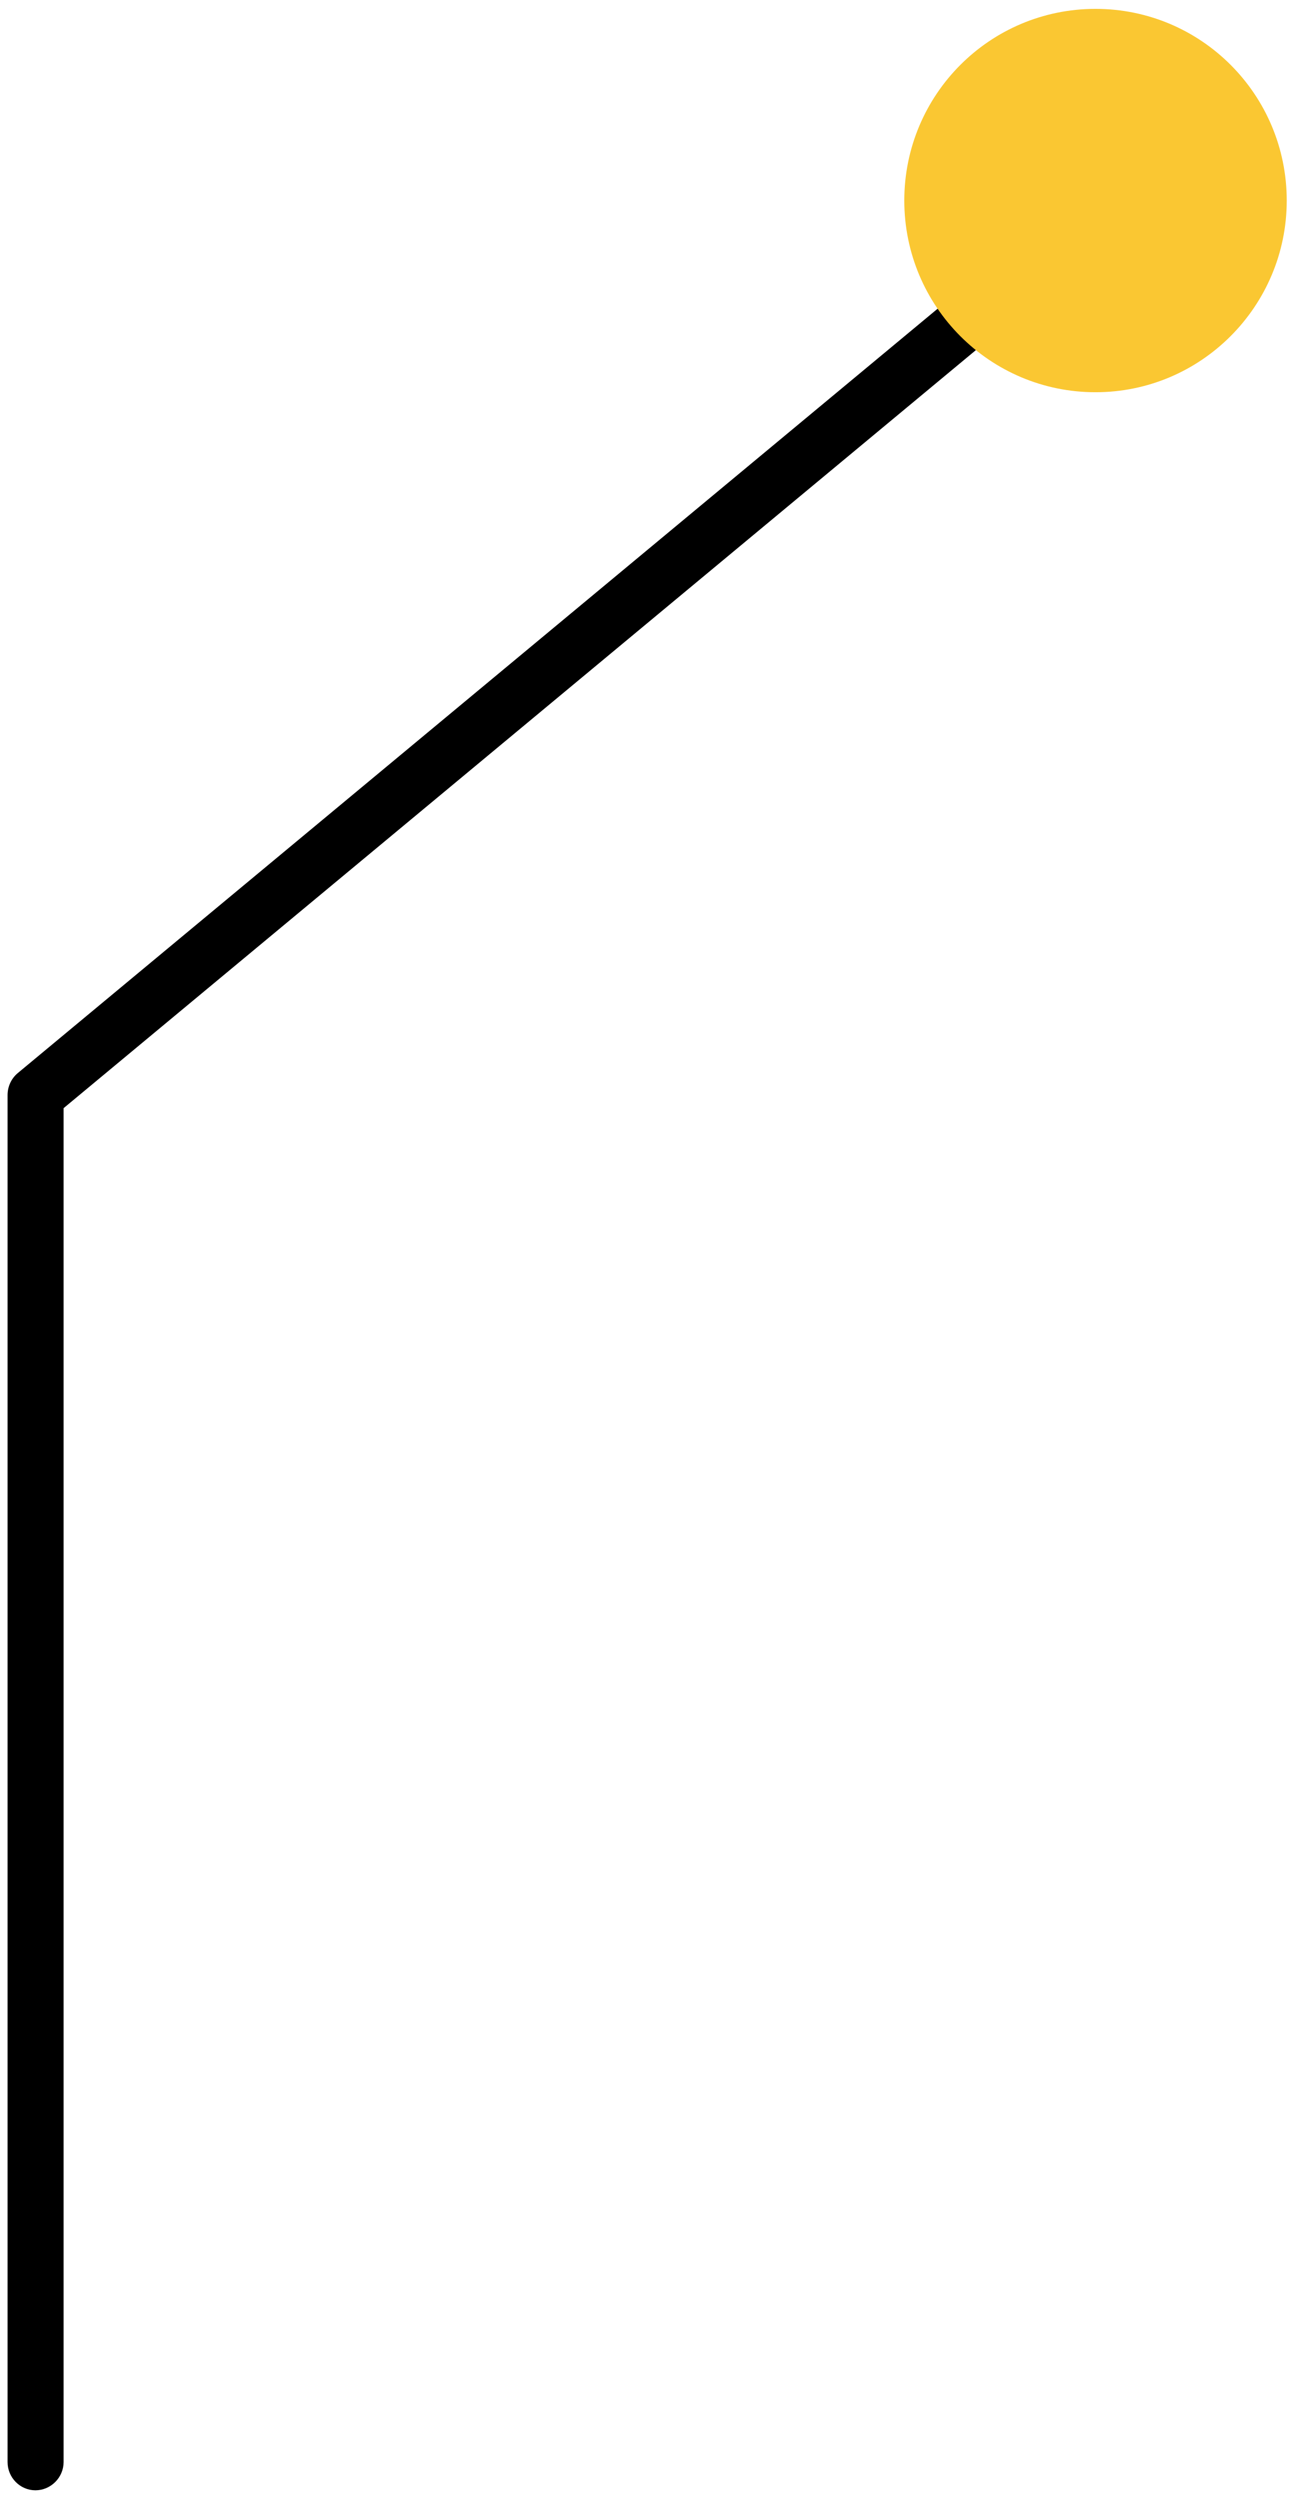
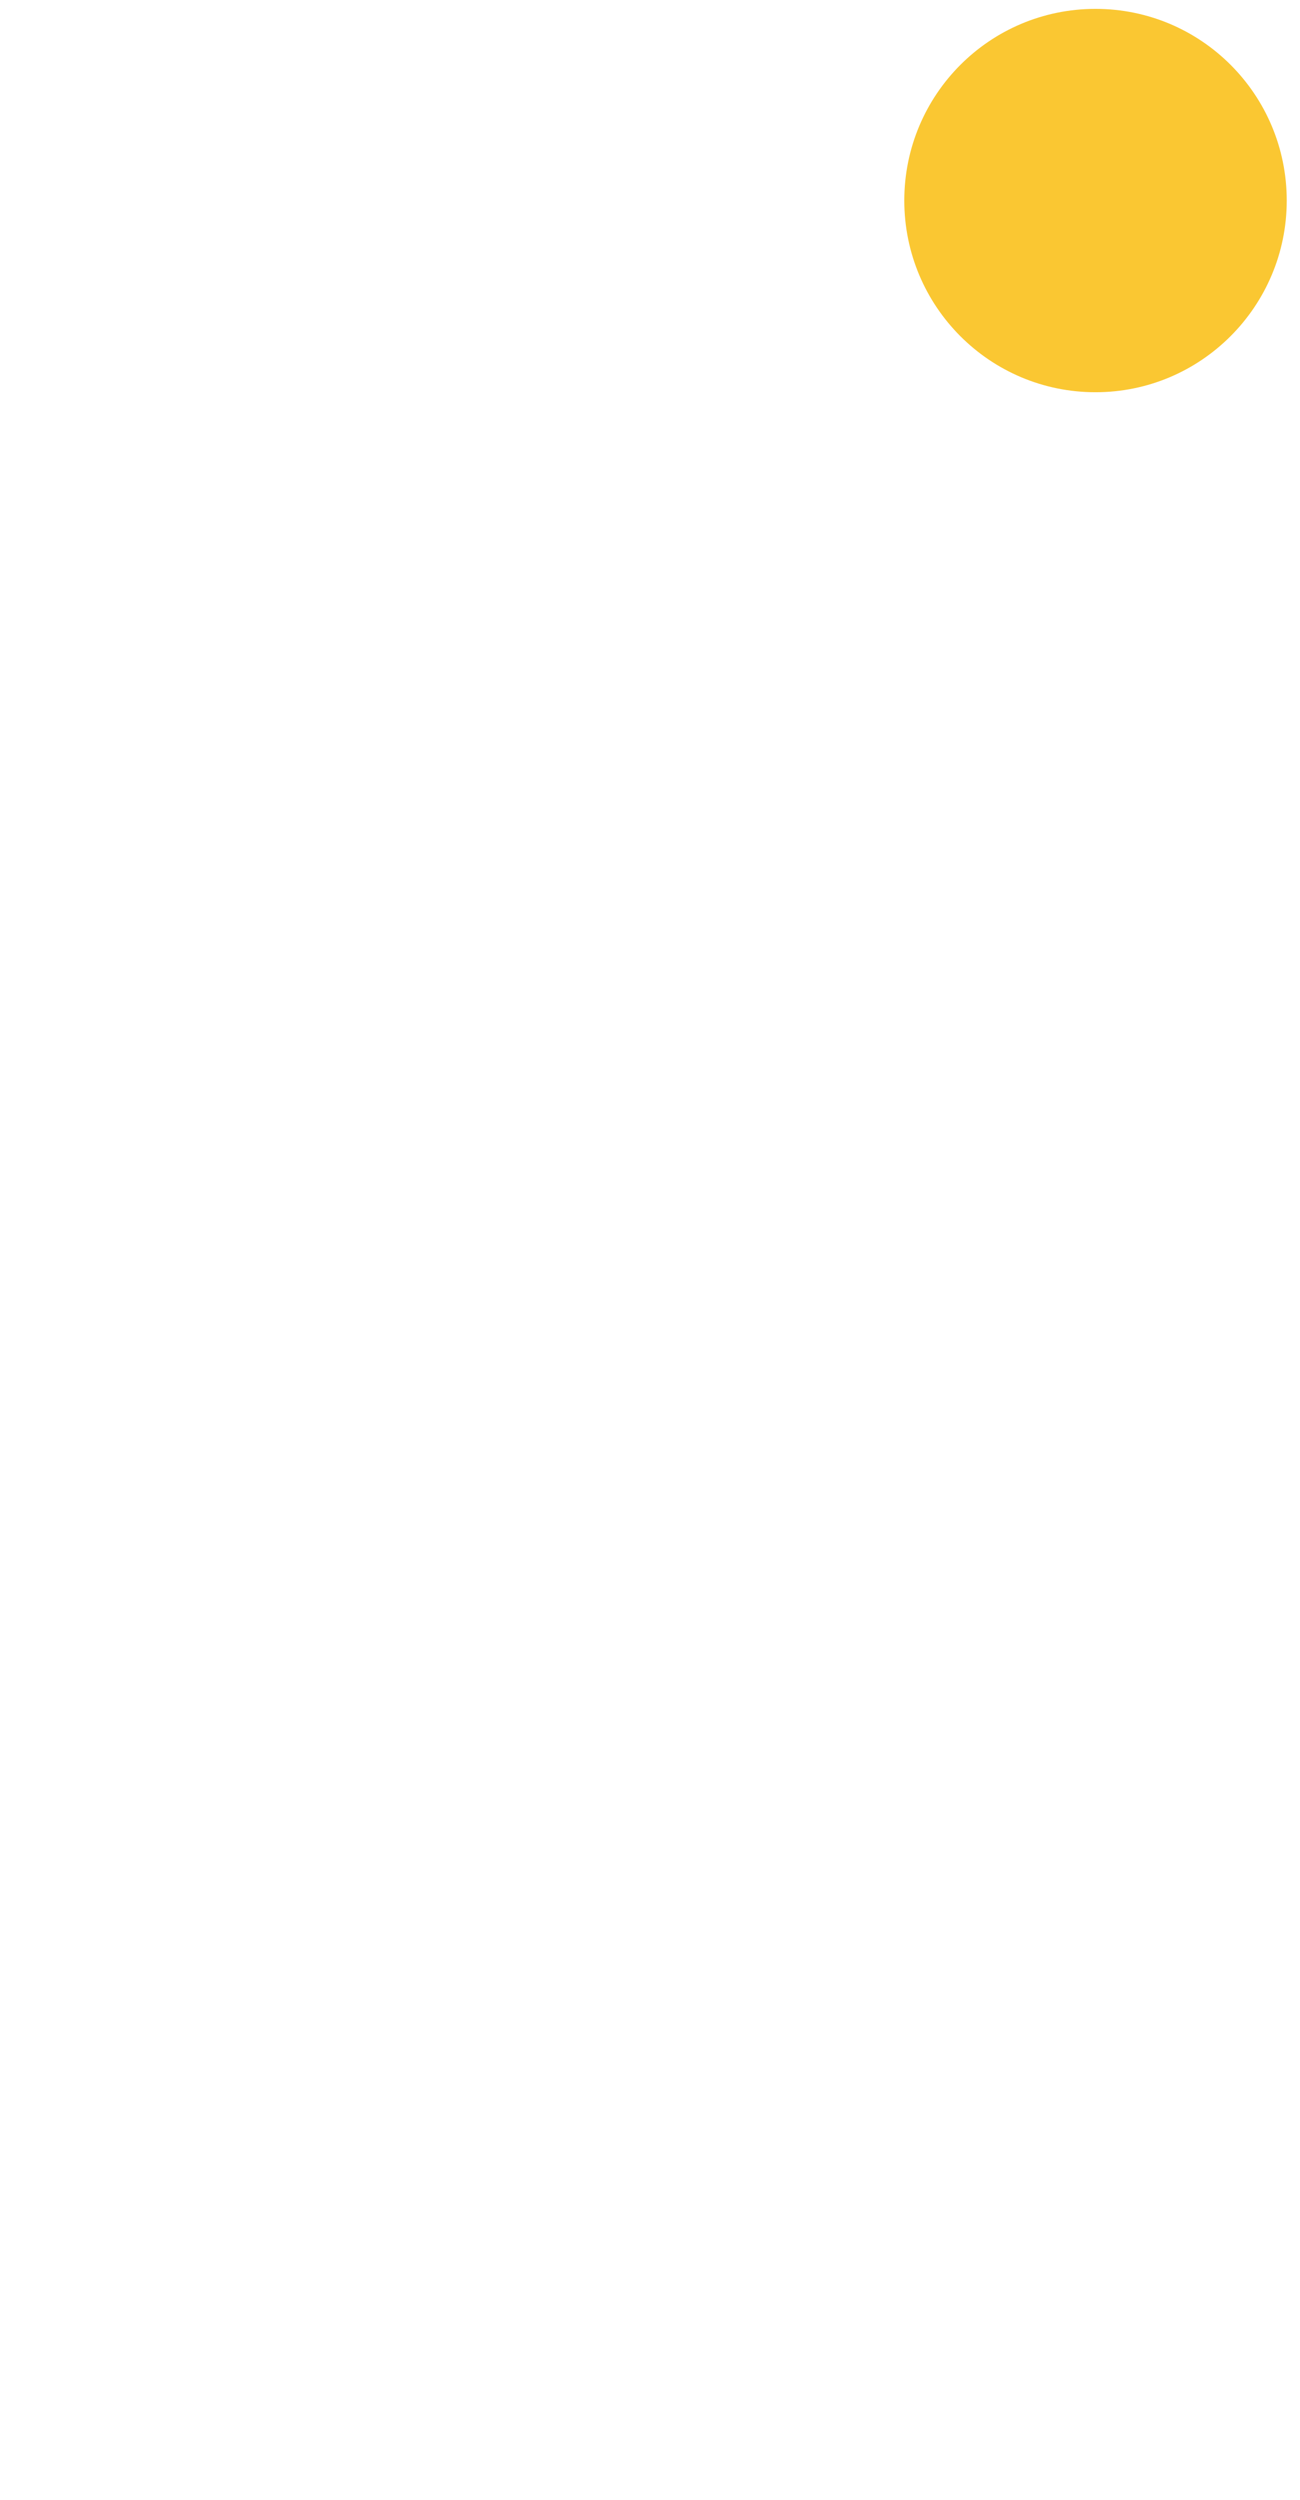
<svg xmlns="http://www.w3.org/2000/svg" width="90" height="173" viewBox="0 0 90 173" fill="none">
-   <path d="M0.524 170.39L0.524 75.784C0.524 75.203 0.78 74.644 1.221 74.272L74.148 13.693C74.984 12.994 76.192 13.111 76.889 13.948C77.585 14.786 77.469 15.997 76.633 16.695L4.403 76.692L4.403 170.39C4.403 171.46 3.52 172.344 2.452 172.344C1.383 172.344 0.524 171.46 0.524 170.39Z" fill="black" />
  <path d="M75.843 27.145C68.527 27.145 62.605 21.21 62.605 13.879C62.605 6.548 68.527 0.614 75.843 0.614C83.159 0.614 89.082 6.548 89.082 13.879C89.082 21.187 83.159 27.145 75.843 27.145Z" fill="#fac732" />
</svg>